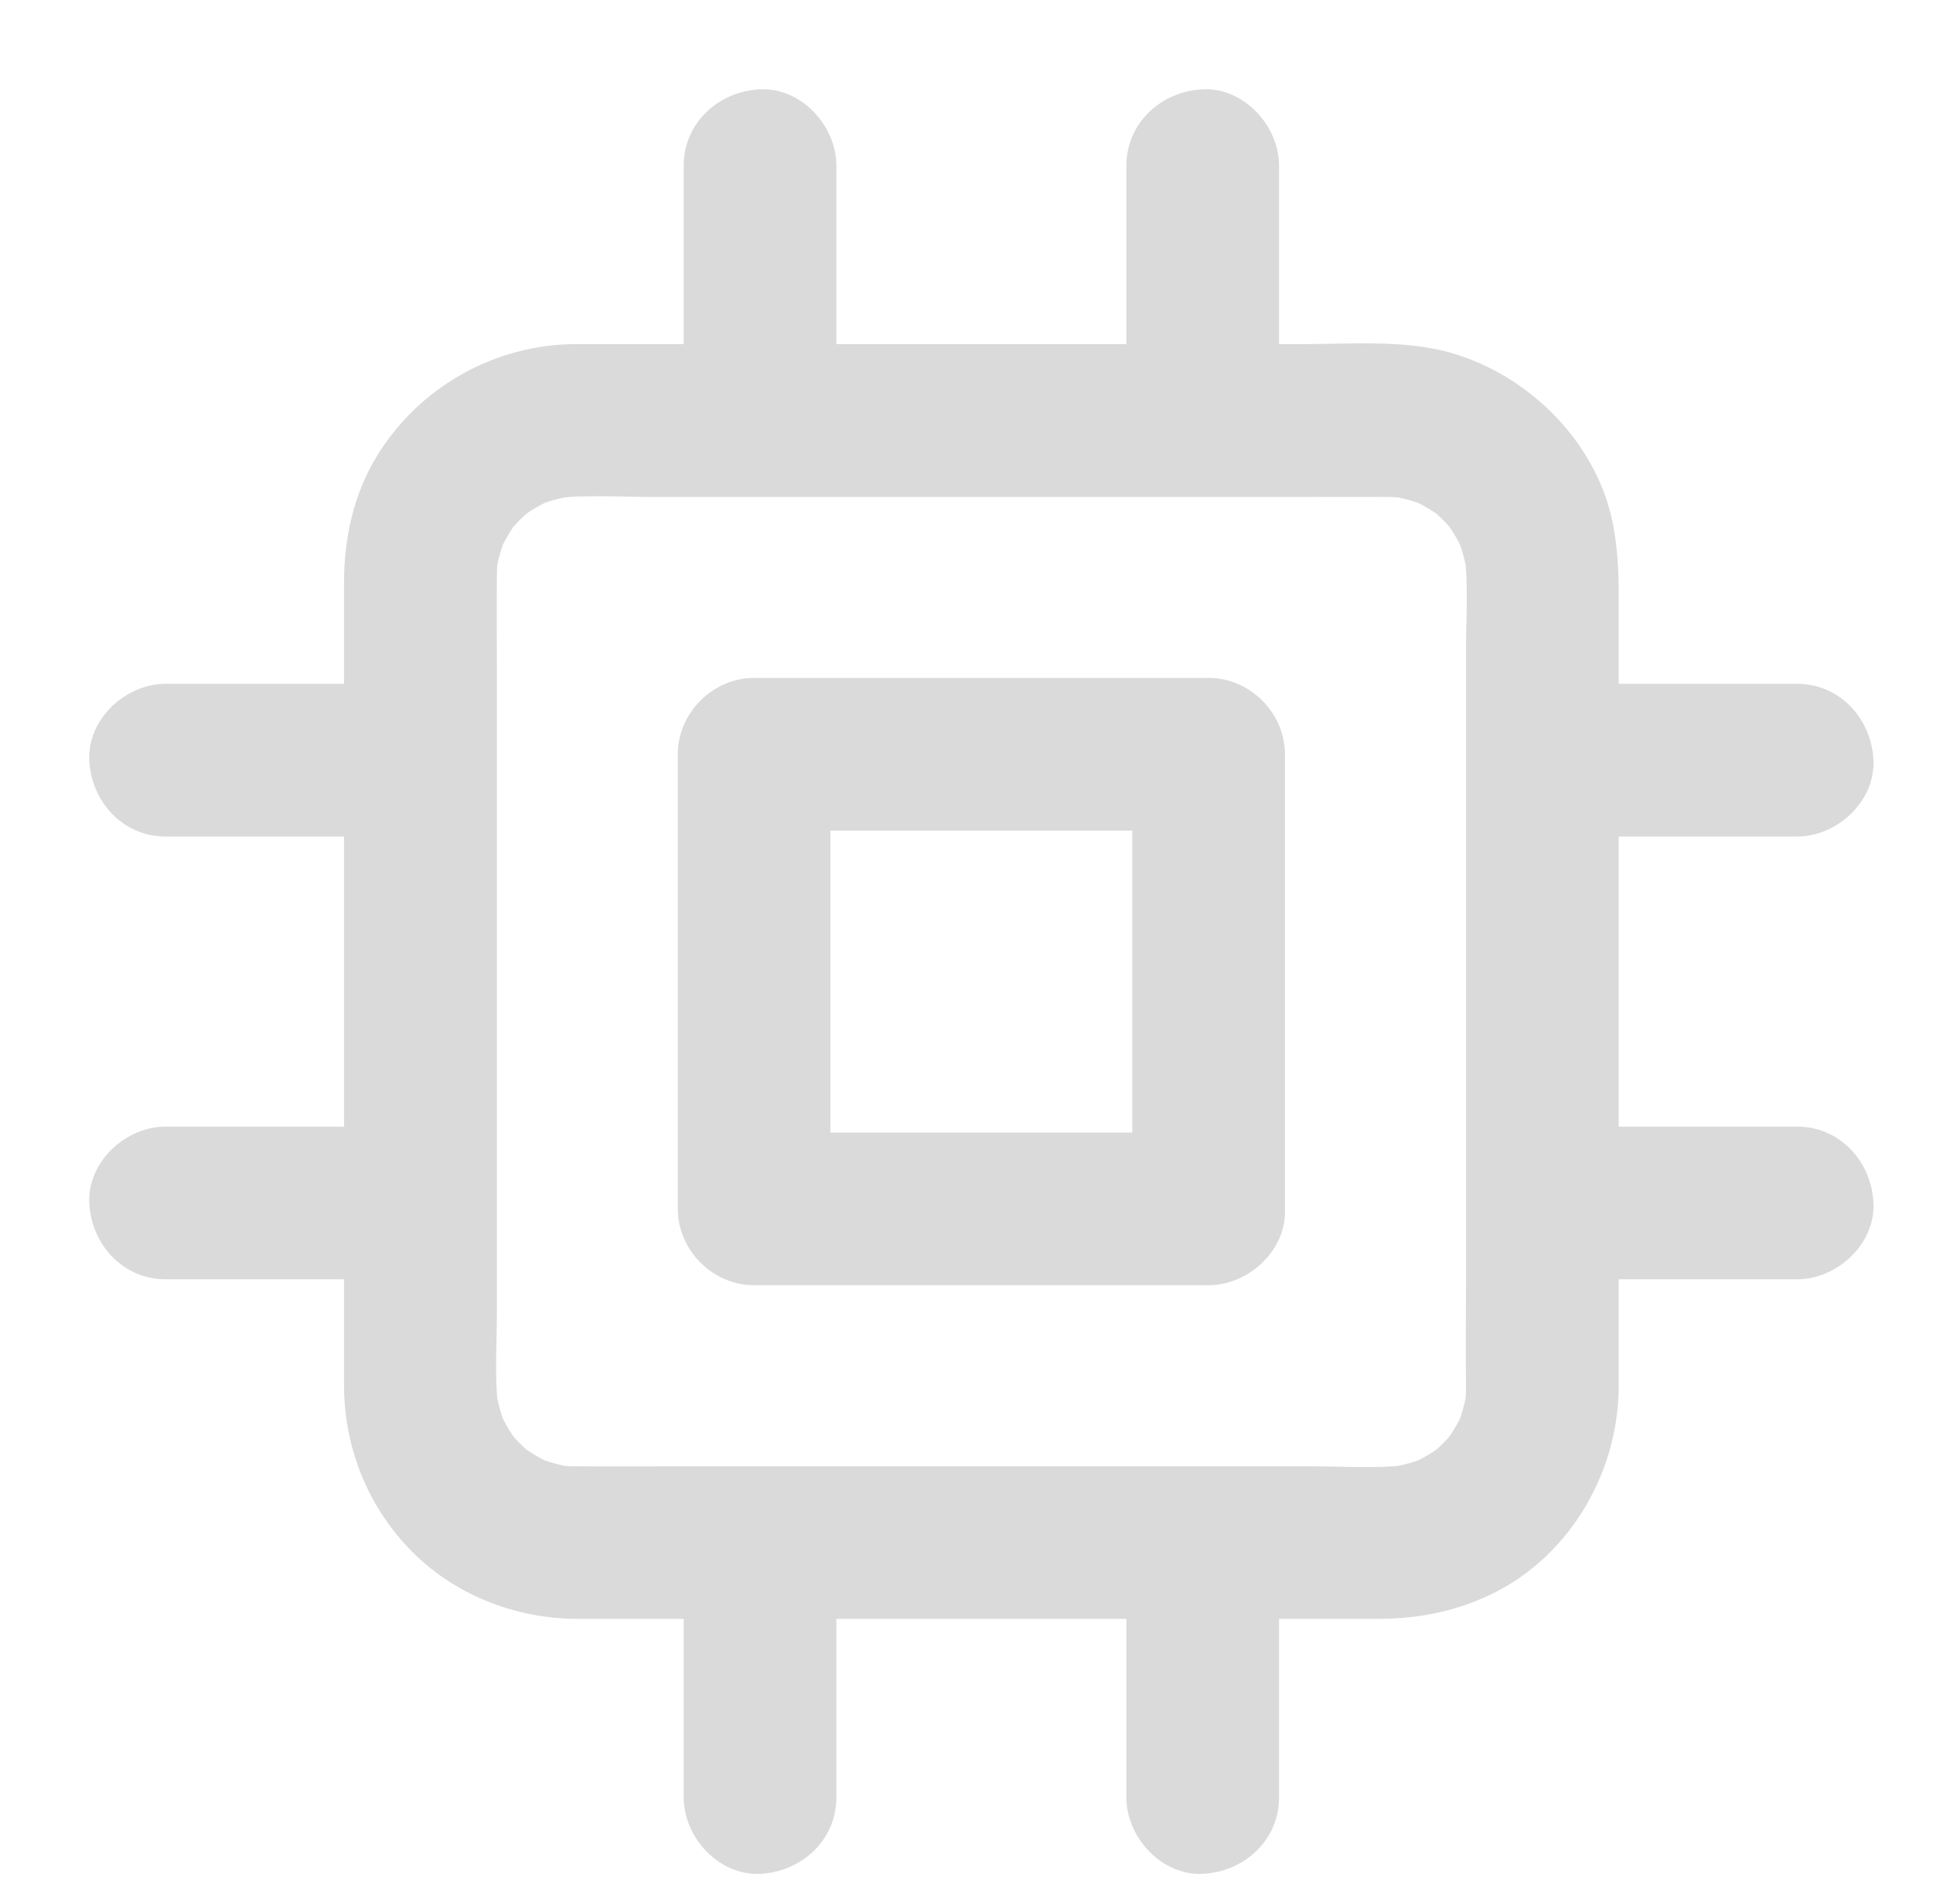
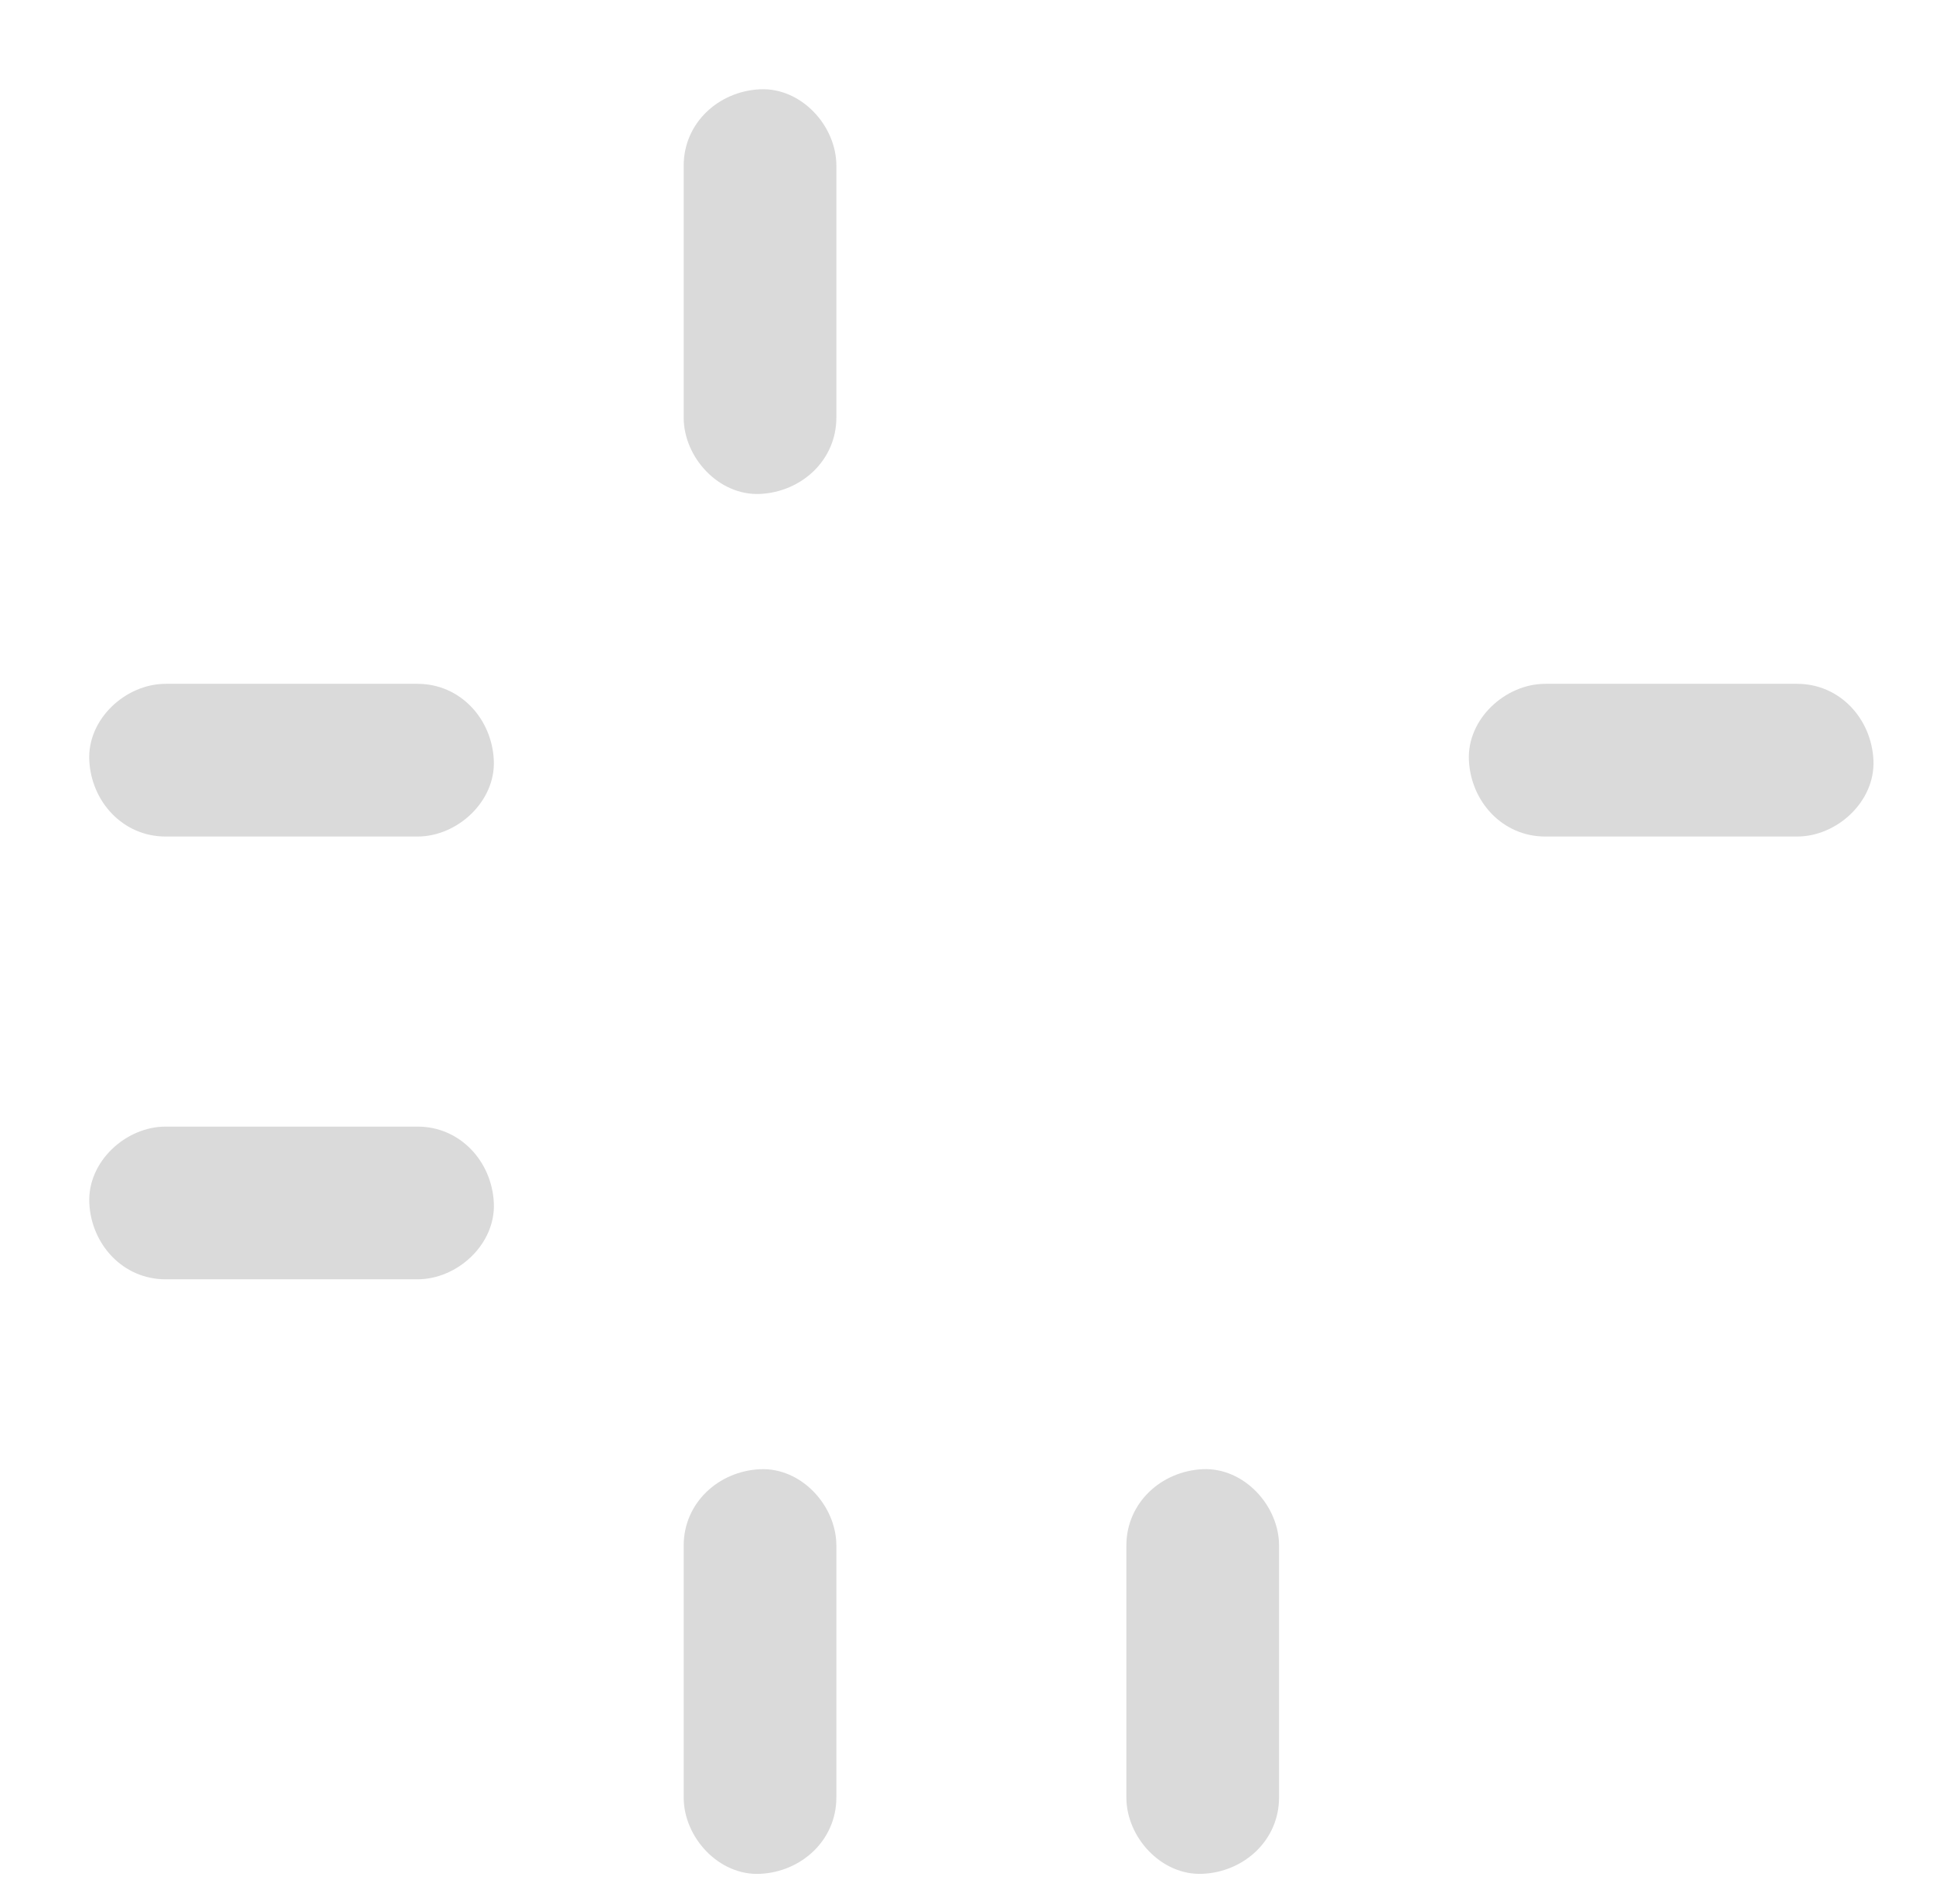
<svg xmlns="http://www.w3.org/2000/svg" width="65" height="64" viewBox="0 0 65 64" fill="none">
-   <path d="M49.297 46.667C49.297 46.904 49.278 47.142 49.246 47.379C49.278 47.154 49.31 46.923 49.336 46.699C49.272 47.161 49.143 47.604 48.97 48.027C49.054 47.822 49.143 47.616 49.227 47.411C49.047 47.828 48.816 48.213 48.54 48.572C48.675 48.399 48.81 48.226 48.944 48.053C48.681 48.386 48.386 48.682 48.053 48.945C48.226 48.81 48.399 48.675 48.572 48.54C48.213 48.816 47.828 49.047 47.411 49.227C47.616 49.144 47.822 49.054 48.027 48.97C47.597 49.15 47.154 49.272 46.699 49.336C46.923 49.304 47.154 49.272 47.379 49.246C46.32 49.381 45.204 49.298 44.139 49.298H22.502C21.45 49.298 20.397 49.304 19.351 49.298C19.107 49.298 18.87 49.278 18.626 49.246C18.851 49.278 19.082 49.31 19.306 49.336C18.844 49.272 18.401 49.144 17.978 48.97C18.183 49.054 18.389 49.144 18.594 49.227C18.177 49.047 17.792 48.816 17.433 48.54C17.606 48.675 17.779 48.81 17.952 48.945C17.619 48.682 17.324 48.386 17.061 48.053C17.195 48.226 17.33 48.399 17.465 48.572C17.189 48.213 16.958 47.828 16.778 47.411C16.862 47.616 16.951 47.822 17.035 48.027C16.855 47.597 16.733 47.154 16.669 46.699C16.701 46.923 16.733 47.154 16.759 47.379C16.624 46.32 16.708 45.204 16.708 44.139V22.502C16.708 21.45 16.701 20.397 16.708 19.351C16.708 19.108 16.727 18.87 16.759 18.626C16.727 18.851 16.695 19.082 16.669 19.306C16.733 18.844 16.862 18.402 17.035 17.978C16.951 18.183 16.862 18.389 16.778 18.594C16.958 18.177 17.189 17.792 17.465 17.433C17.33 17.606 17.195 17.779 17.061 17.953C17.324 17.619 17.619 17.324 17.952 17.061C17.779 17.195 17.606 17.33 17.433 17.465C17.792 17.189 18.177 16.958 18.594 16.778C18.389 16.862 18.183 16.951 17.978 17.035C18.408 16.855 18.851 16.733 19.306 16.669C19.082 16.701 18.851 16.733 18.626 16.759C19.685 16.624 20.801 16.708 21.866 16.708H43.503C44.556 16.708 45.608 16.701 46.654 16.708C46.898 16.708 47.135 16.727 47.379 16.759C47.154 16.727 46.923 16.695 46.699 16.669C47.161 16.733 47.603 16.862 48.027 17.035C47.822 16.951 47.616 16.862 47.411 16.778C47.828 16.958 48.213 17.189 48.572 17.465C48.399 17.33 48.226 17.195 48.053 17.061C48.386 17.324 48.681 17.619 48.944 17.953C48.81 17.779 48.675 17.606 48.54 17.433C48.816 17.792 49.047 18.177 49.227 18.594C49.143 18.389 49.054 18.183 48.97 17.978C49.15 18.408 49.272 18.851 49.336 19.306C49.304 19.082 49.272 18.851 49.246 18.626C49.381 19.666 49.297 20.763 49.297 21.809V43.227C49.297 44.363 49.278 45.499 49.297 46.628V46.667C49.297 48.008 50.478 49.298 51.864 49.233C53.256 49.169 54.431 48.104 54.431 46.667V20.032C54.431 19.249 54.399 18.504 54.257 17.721C53.757 14.93 51.441 12.601 48.745 11.85C47.199 11.42 45.447 11.568 43.856 11.568H19.338C16.631 11.587 14.109 13.005 12.684 15.315C11.889 16.605 11.568 18.1 11.568 19.602V46.558C11.568 48.611 12.331 50.575 13.756 52.063C15.219 53.597 17.311 54.425 19.415 54.425H46.346C47.77 54.425 49.124 54.142 50.388 53.475C52.871 52.16 54.405 49.445 54.431 46.66C54.443 45.319 53.243 44.03 51.864 44.094C50.465 44.164 49.31 45.23 49.297 46.667L49.297 46.667Z" fill="#DADADA" />
-   <path d="M40.642 38.076H25.358C26.211 38.929 27.071 39.789 27.924 40.642V25.358C27.071 26.211 26.211 27.071 25.358 27.925H40.642C39.788 27.071 38.929 26.211 38.075 25.358V40.642C38.075 41.983 39.256 43.273 40.642 43.209C42.034 43.145 43.209 42.08 43.209 40.642V25.358C43.209 23.972 42.034 22.791 40.642 22.791H25.358C23.971 22.791 22.791 23.966 22.791 25.358V40.642C22.791 42.028 23.965 43.209 25.358 43.209H40.642C41.983 43.209 43.273 42.028 43.209 40.642C43.144 39.25 42.079 38.076 40.642 38.076Z" fill="#DADADA" />
  <path d="M5.569 28.124H14.039C15.38 28.124 16.67 26.943 16.605 25.557C16.541 24.165 15.476 22.99 14.039 22.99H5.569C4.228 22.99 2.938 24.171 3.002 25.557C3.066 26.949 4.132 28.124 5.569 28.124Z" fill="#DADADA" />
  <path d="M14.039 37.876H5.569C4.228 37.876 2.938 39.057 3.003 40.443C3.067 41.835 4.132 43.01 5.569 43.01H14.039C15.38 43.01 16.67 41.829 16.606 40.443C16.542 39.05 15.476 37.876 14.039 37.876Z" fill="#DADADA" />
  <path d="M51.961 28.124H60.431C61.772 28.124 63.062 26.943 62.997 25.557C62.933 24.165 61.868 22.99 60.431 22.99H51.961C50.62 22.99 49.33 24.171 49.394 25.557C49.458 26.949 50.523 28.124 51.961 28.124Z" fill="#DADADA" />
-   <path d="M60.431 37.876H51.961C50.62 37.876 49.33 39.057 49.395 40.443C49.459 41.835 50.524 43.01 51.961 43.01H60.431C61.772 43.01 63.062 41.829 62.998 40.443C62.934 39.05 61.868 37.876 60.431 37.876Z" fill="#DADADA" />
  <path d="M28.124 60.431V51.961C28.124 50.62 26.943 49.33 25.557 49.395C24.165 49.459 22.99 50.524 22.99 51.961V60.431C22.99 61.772 24.171 63.062 25.557 62.998C26.949 62.934 28.124 61.868 28.124 60.431Z" fill="#DADADA" />
  <path d="M37.876 51.961V60.431C37.876 61.772 39.057 63.062 40.443 62.997C41.835 62.933 43.01 61.868 43.01 60.431V51.961C43.01 50.62 41.829 49.33 40.443 49.394C39.051 49.458 37.876 50.523 37.876 51.961Z" fill="#DADADA" />
  <path d="M28.124 14.039V5.569C28.124 4.228 26.943 2.938 25.557 3.002C24.165 3.067 22.99 4.132 22.99 5.569V14.039C22.99 15.38 24.171 16.67 25.557 16.606C26.949 16.541 28.124 15.476 28.124 14.039Z" fill="#DADADA" />
-   <path d="M37.876 5.569V14.039C37.876 15.38 39.057 16.67 40.443 16.605C41.835 16.541 43.01 15.476 43.01 14.039V5.569C43.01 4.228 41.829 2.938 40.443 3.002C39.051 3.066 37.876 4.132 37.876 5.569Z" fill="#DADADA" />
</svg>